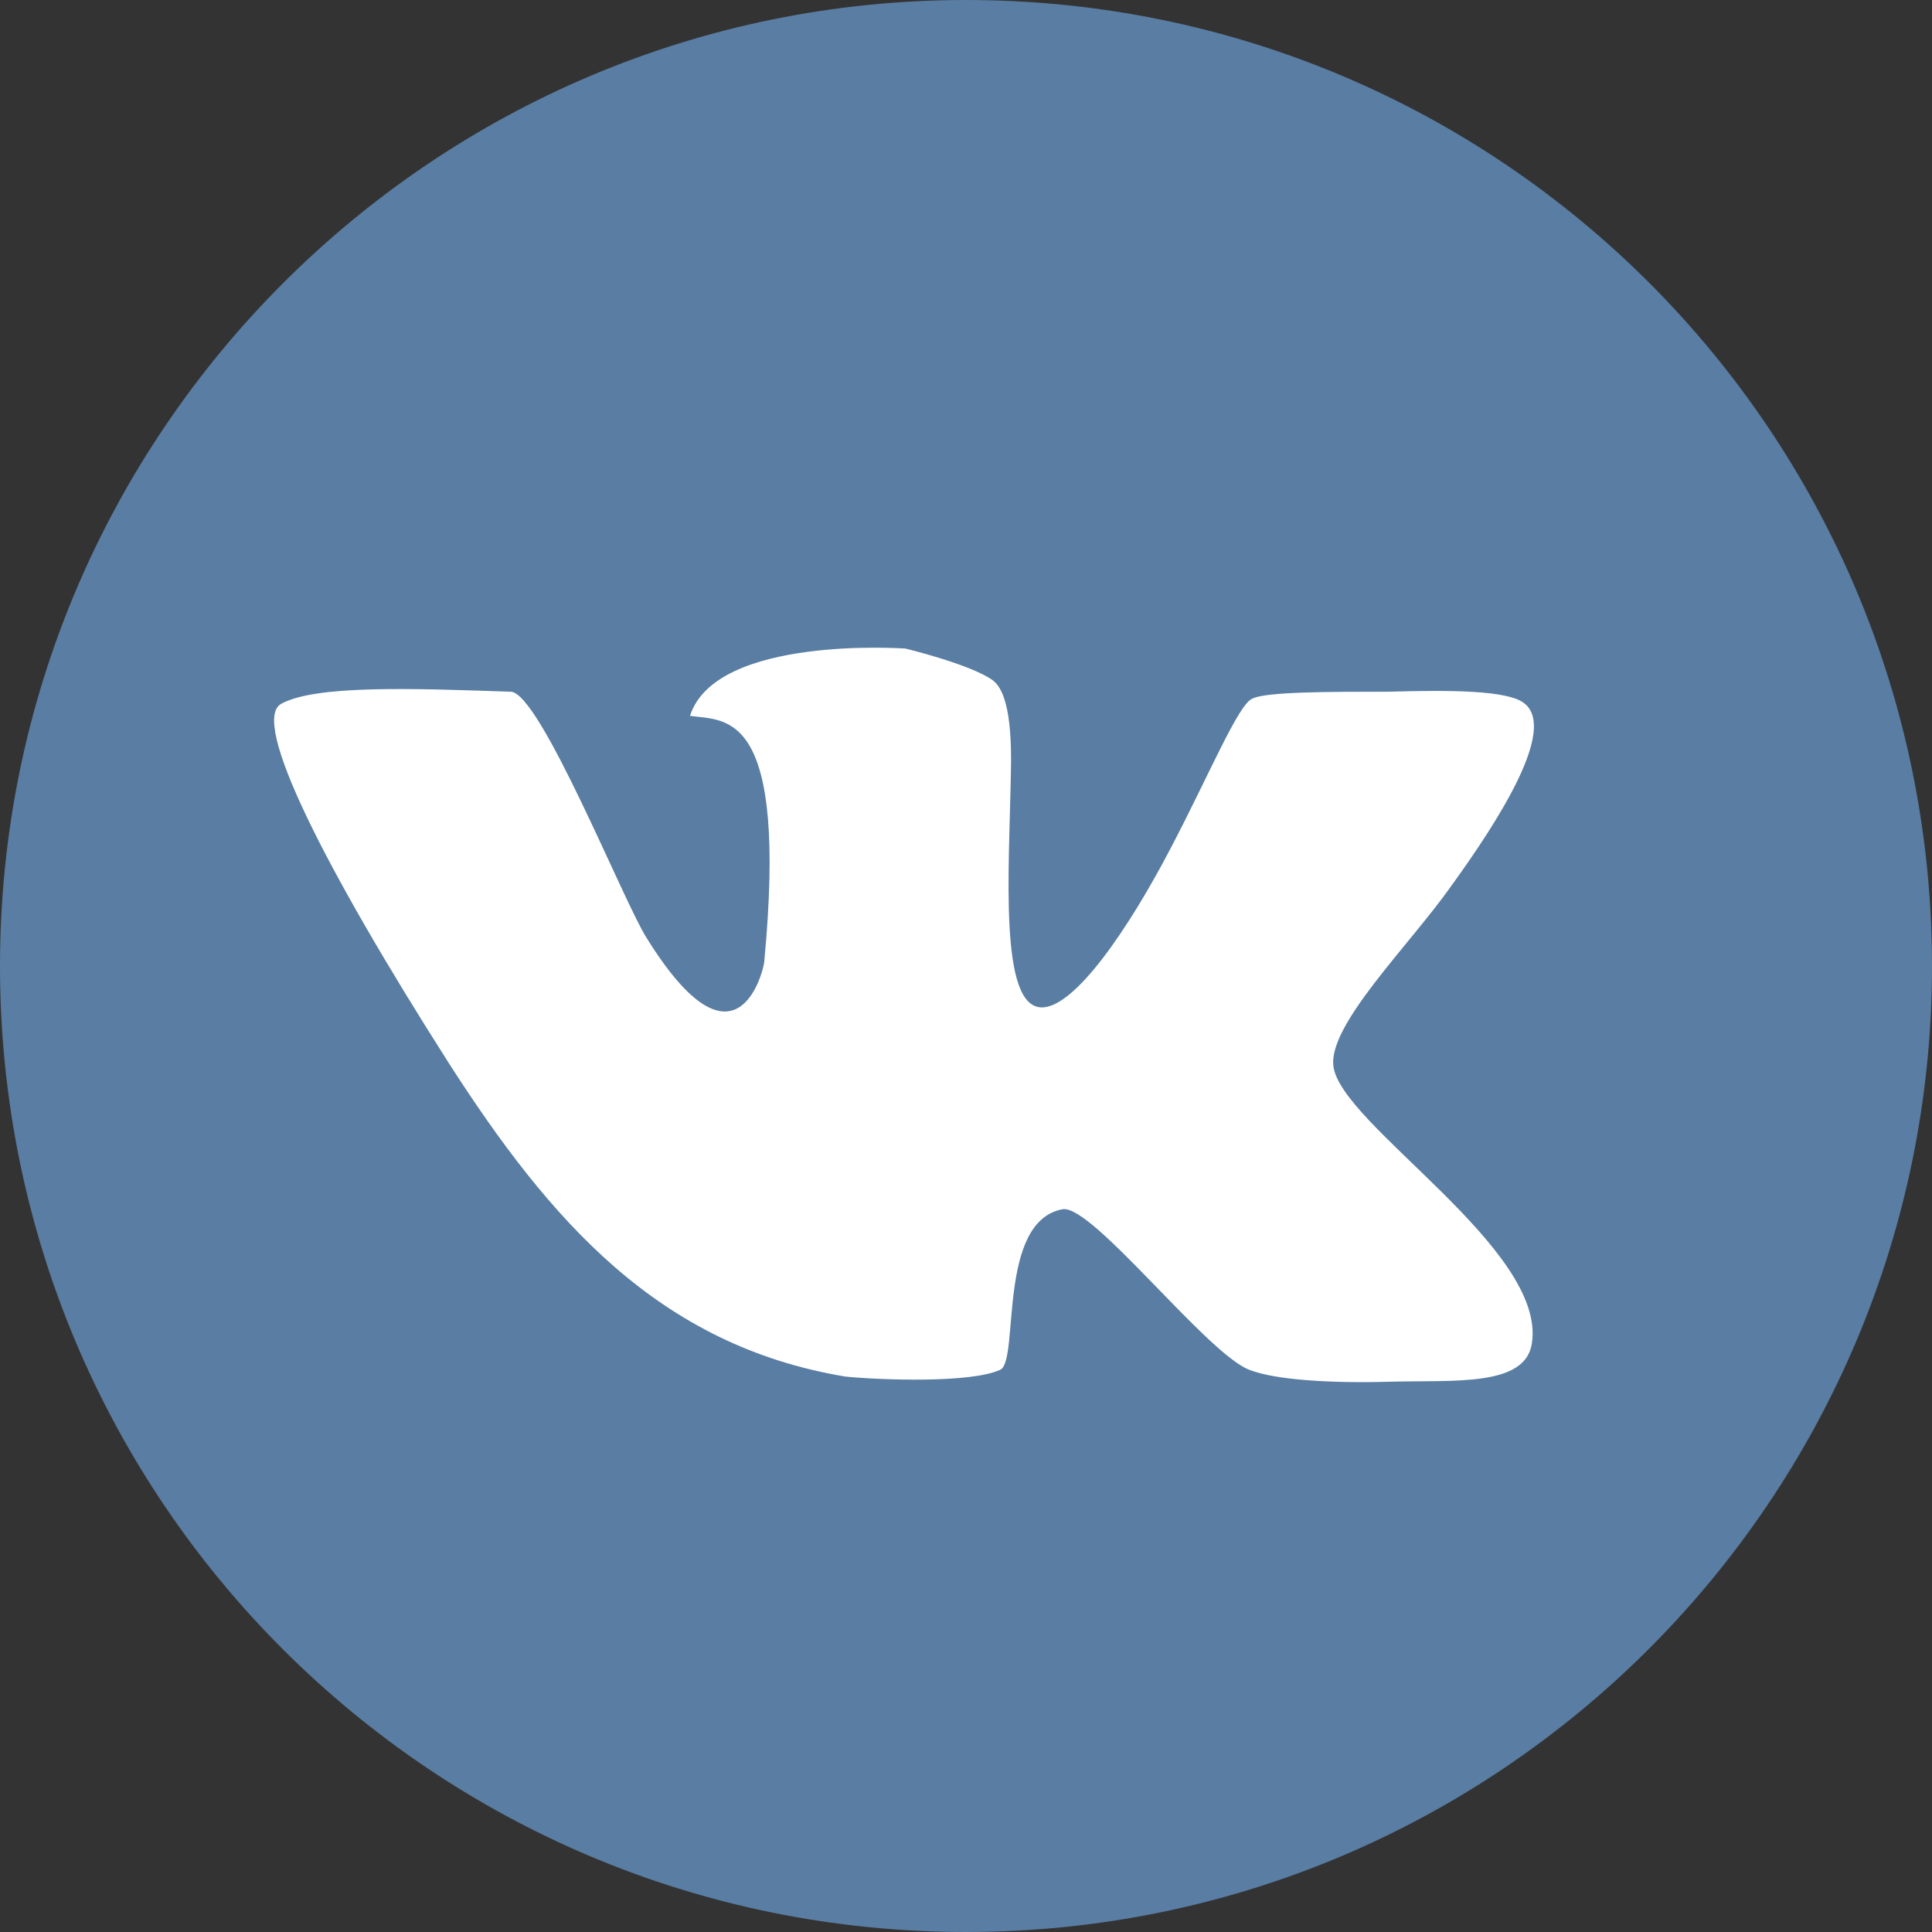
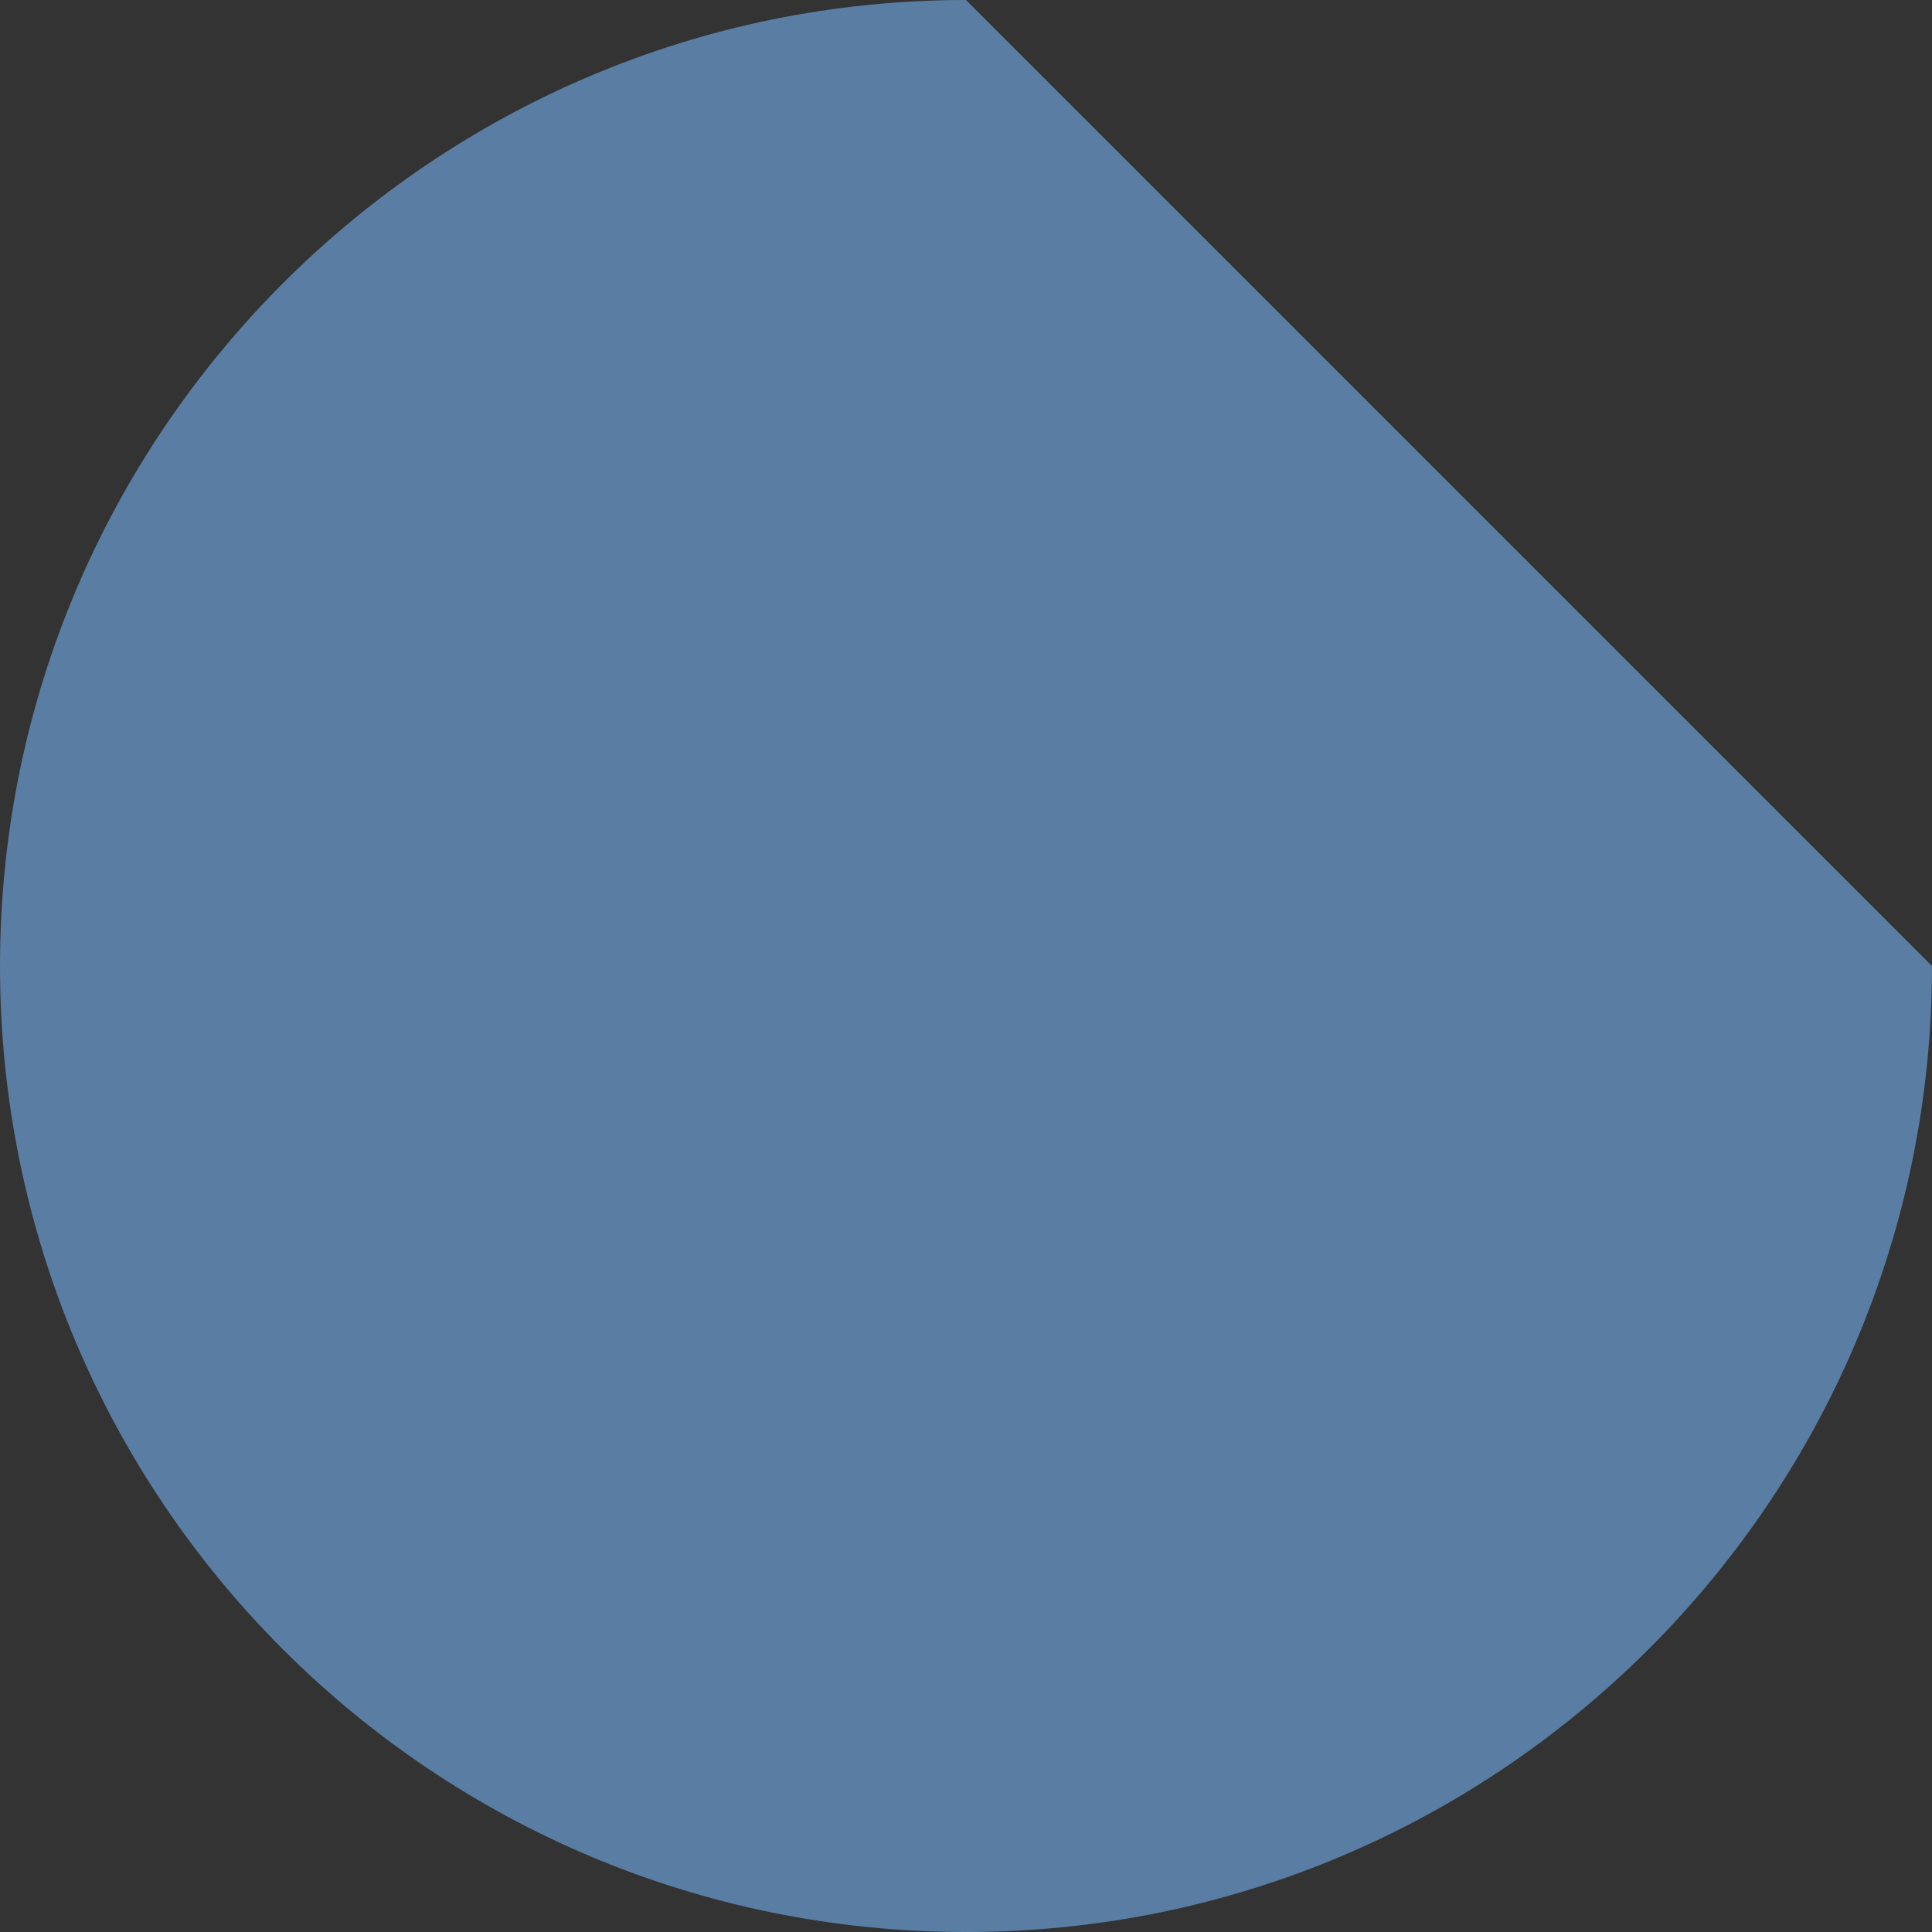
<svg xmlns="http://www.w3.org/2000/svg" width="30" height="30" viewBox="0 0 30 30" fill="none">
  <rect x="0" y="0" width="30" height="30" fill="#333333" stroke="none" />
-   <path d="M30 15C30 23.277 23.277 30 15 30C6.723 30 0 23.304 0 15C0 6.723 6.723 0 15 0C23.304 0 30 6.723 30 15Z" fill="#597DA3" />
-   <path d="M23.679 10.929C23.438 10.714 22.5 10.714 21.562 10.741C20.625 10.741 19.661 10.741 19.447 10.848C19.232 10.929 18.777 12.027 18.188 13.152C17.518 14.438 16.688 15.643 16.179 15.643C15.509 15.643 15.67 13.527 15.697 12C15.723 10.982 15.562 10.661 15.402 10.554C15.054 10.312 14.062 10.071 14.062 10.071C14.062 10.071 11.116 9.857 10.714 11.116C11.277 11.196 12.241 11.009 11.866 14.946C11.839 15.134 11.411 16.768 10.045 14.571C9.696 14.036 8.384 10.741 7.929 10.741C6.402 10.688 4.902 10.634 4.366 10.929C3.884 11.196 5.036 13.473 6.964 16.5C8.545 18.964 10.232 20.893 13.125 21.375C13.661 21.429 15.08 21.482 15.536 21.268C15.83 21.107 15.482 18.964 16.5 18.777C16.955 18.696 18.723 21 19.393 21.268C19.795 21.429 20.679 21.482 21.589 21.455C22.58 21.429 23.679 21.536 23.786 20.866C24.027 19.393 20.812 17.464 20.705 16.554C20.625 15.911 21.884 14.679 22.527 13.768C23.304 12.696 24.161 11.33 23.679 10.929Z" fill="white" />
+   <path d="M30 15C30 23.277 23.277 30 15 30C6.723 30 0 23.304 0 15C0 6.723 6.723 0 15 0Z" fill="#597DA3" />
</svg>